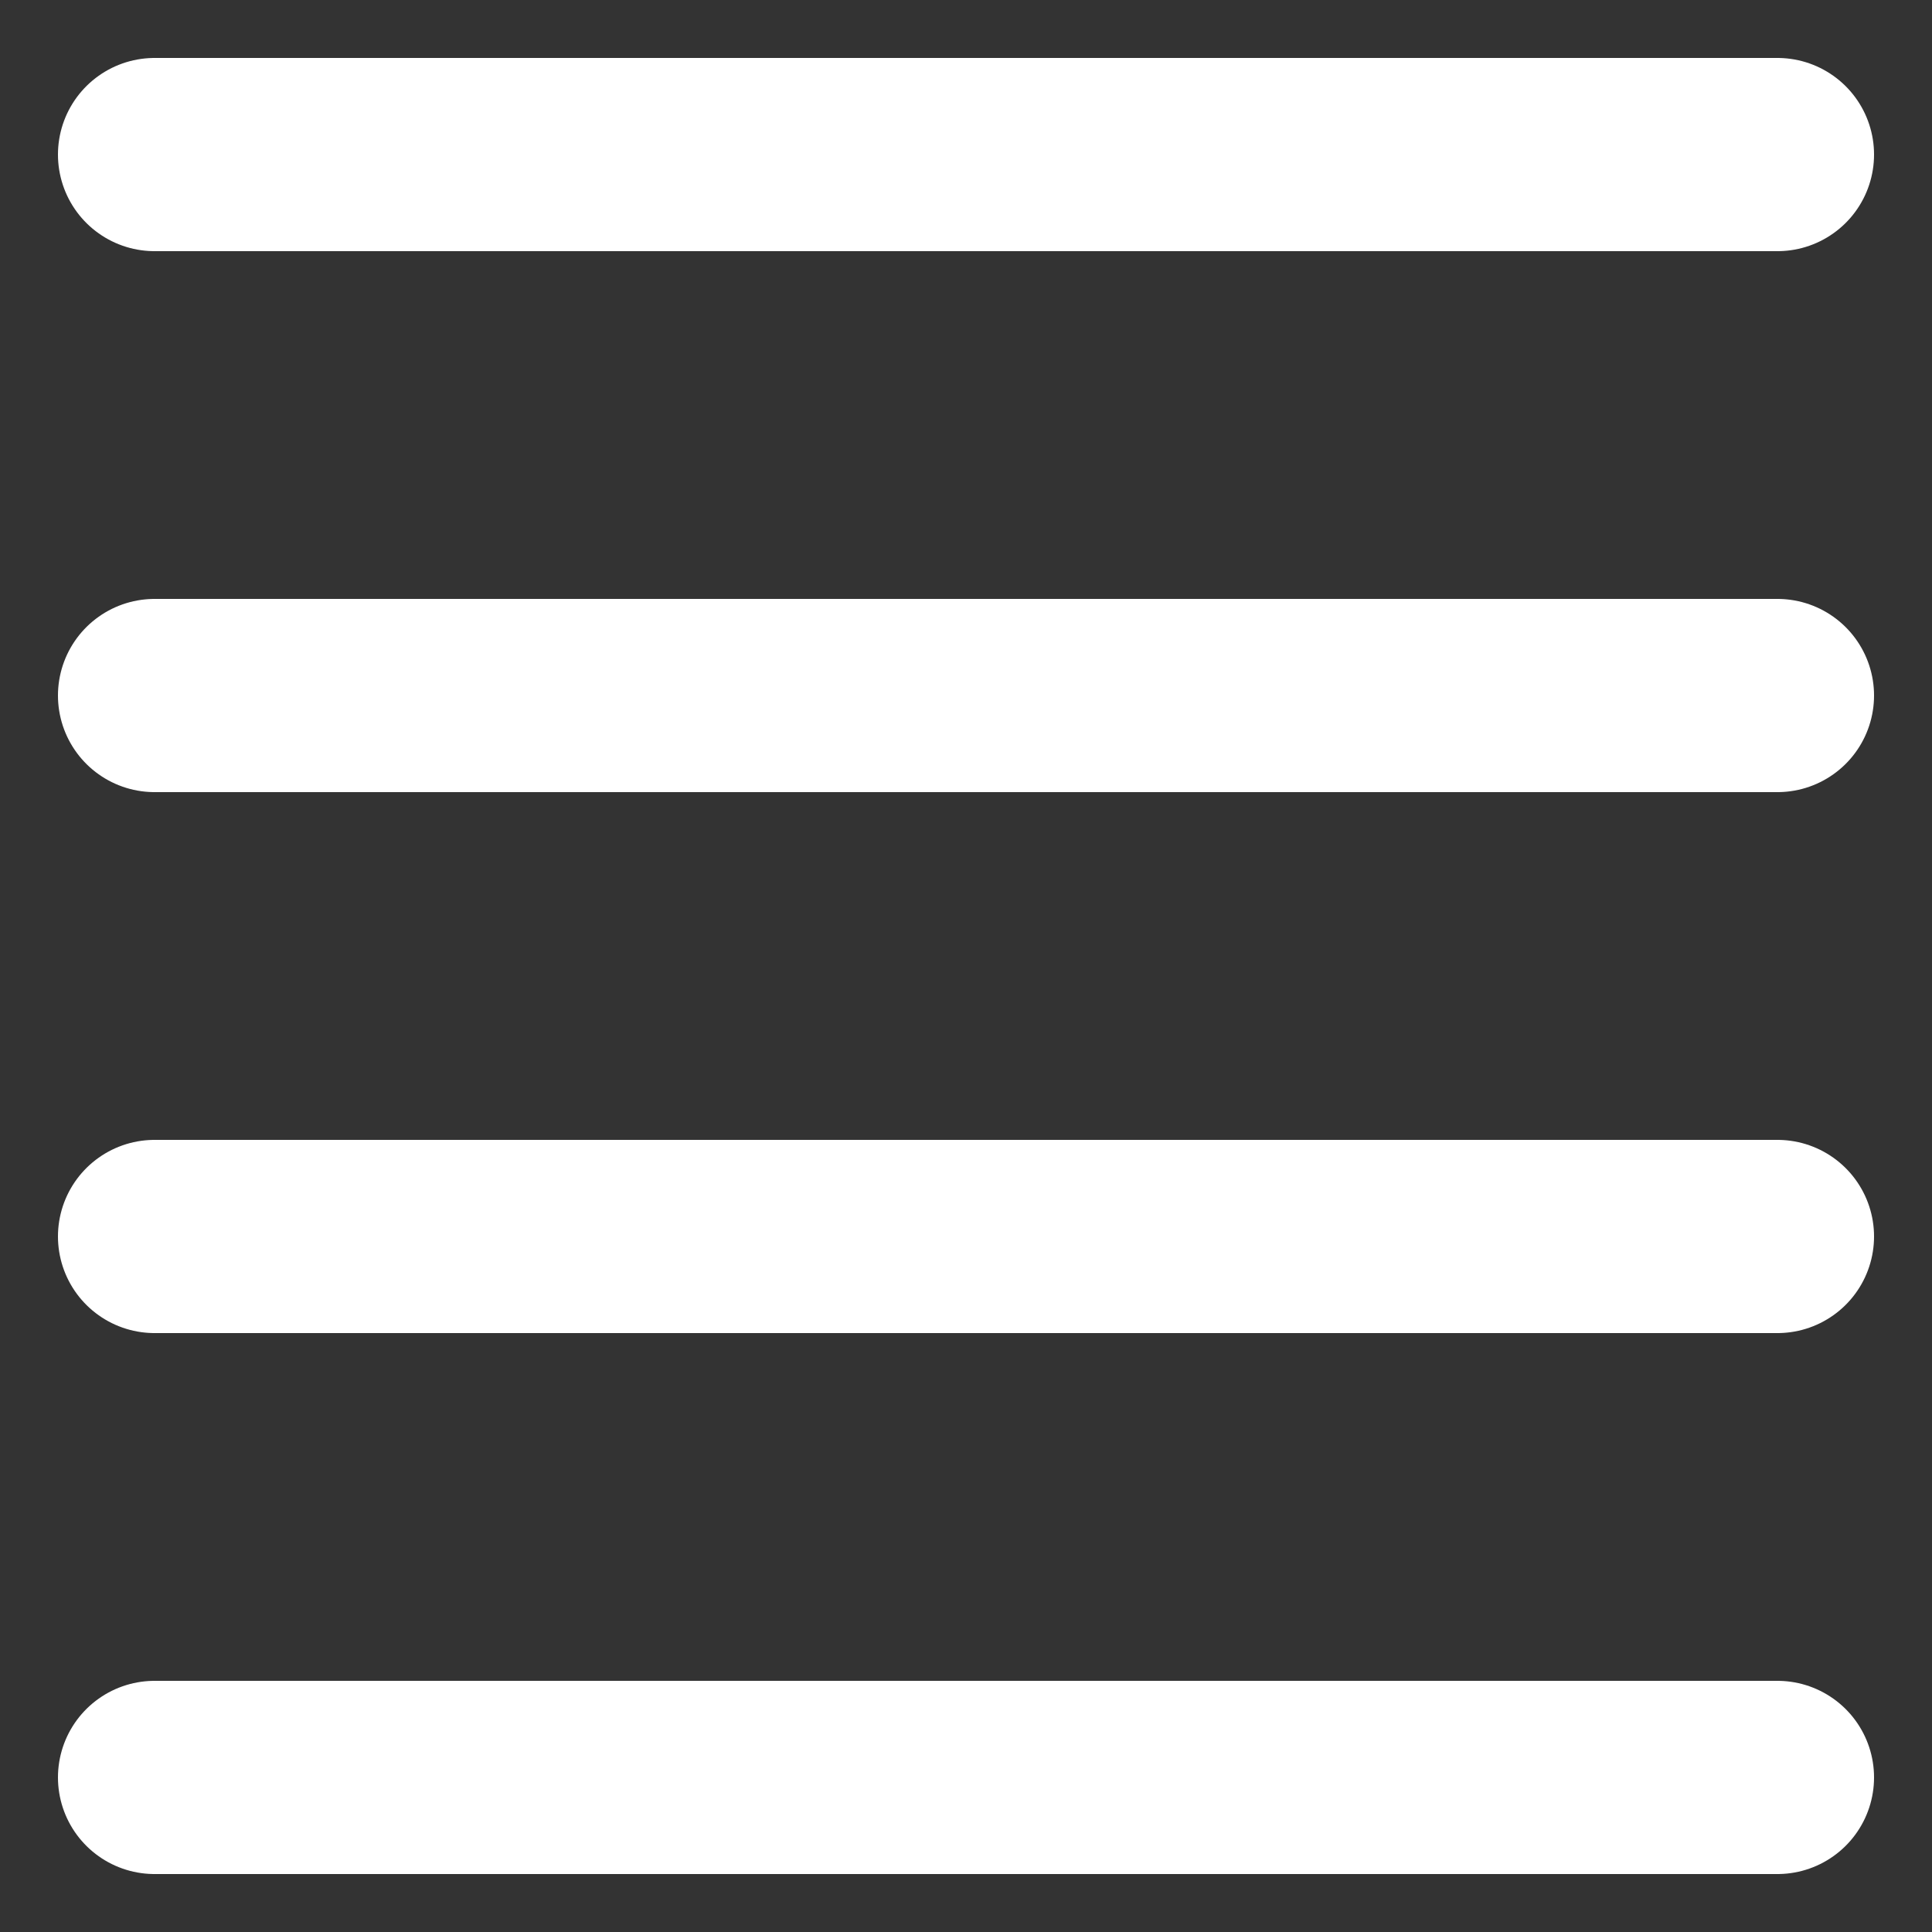
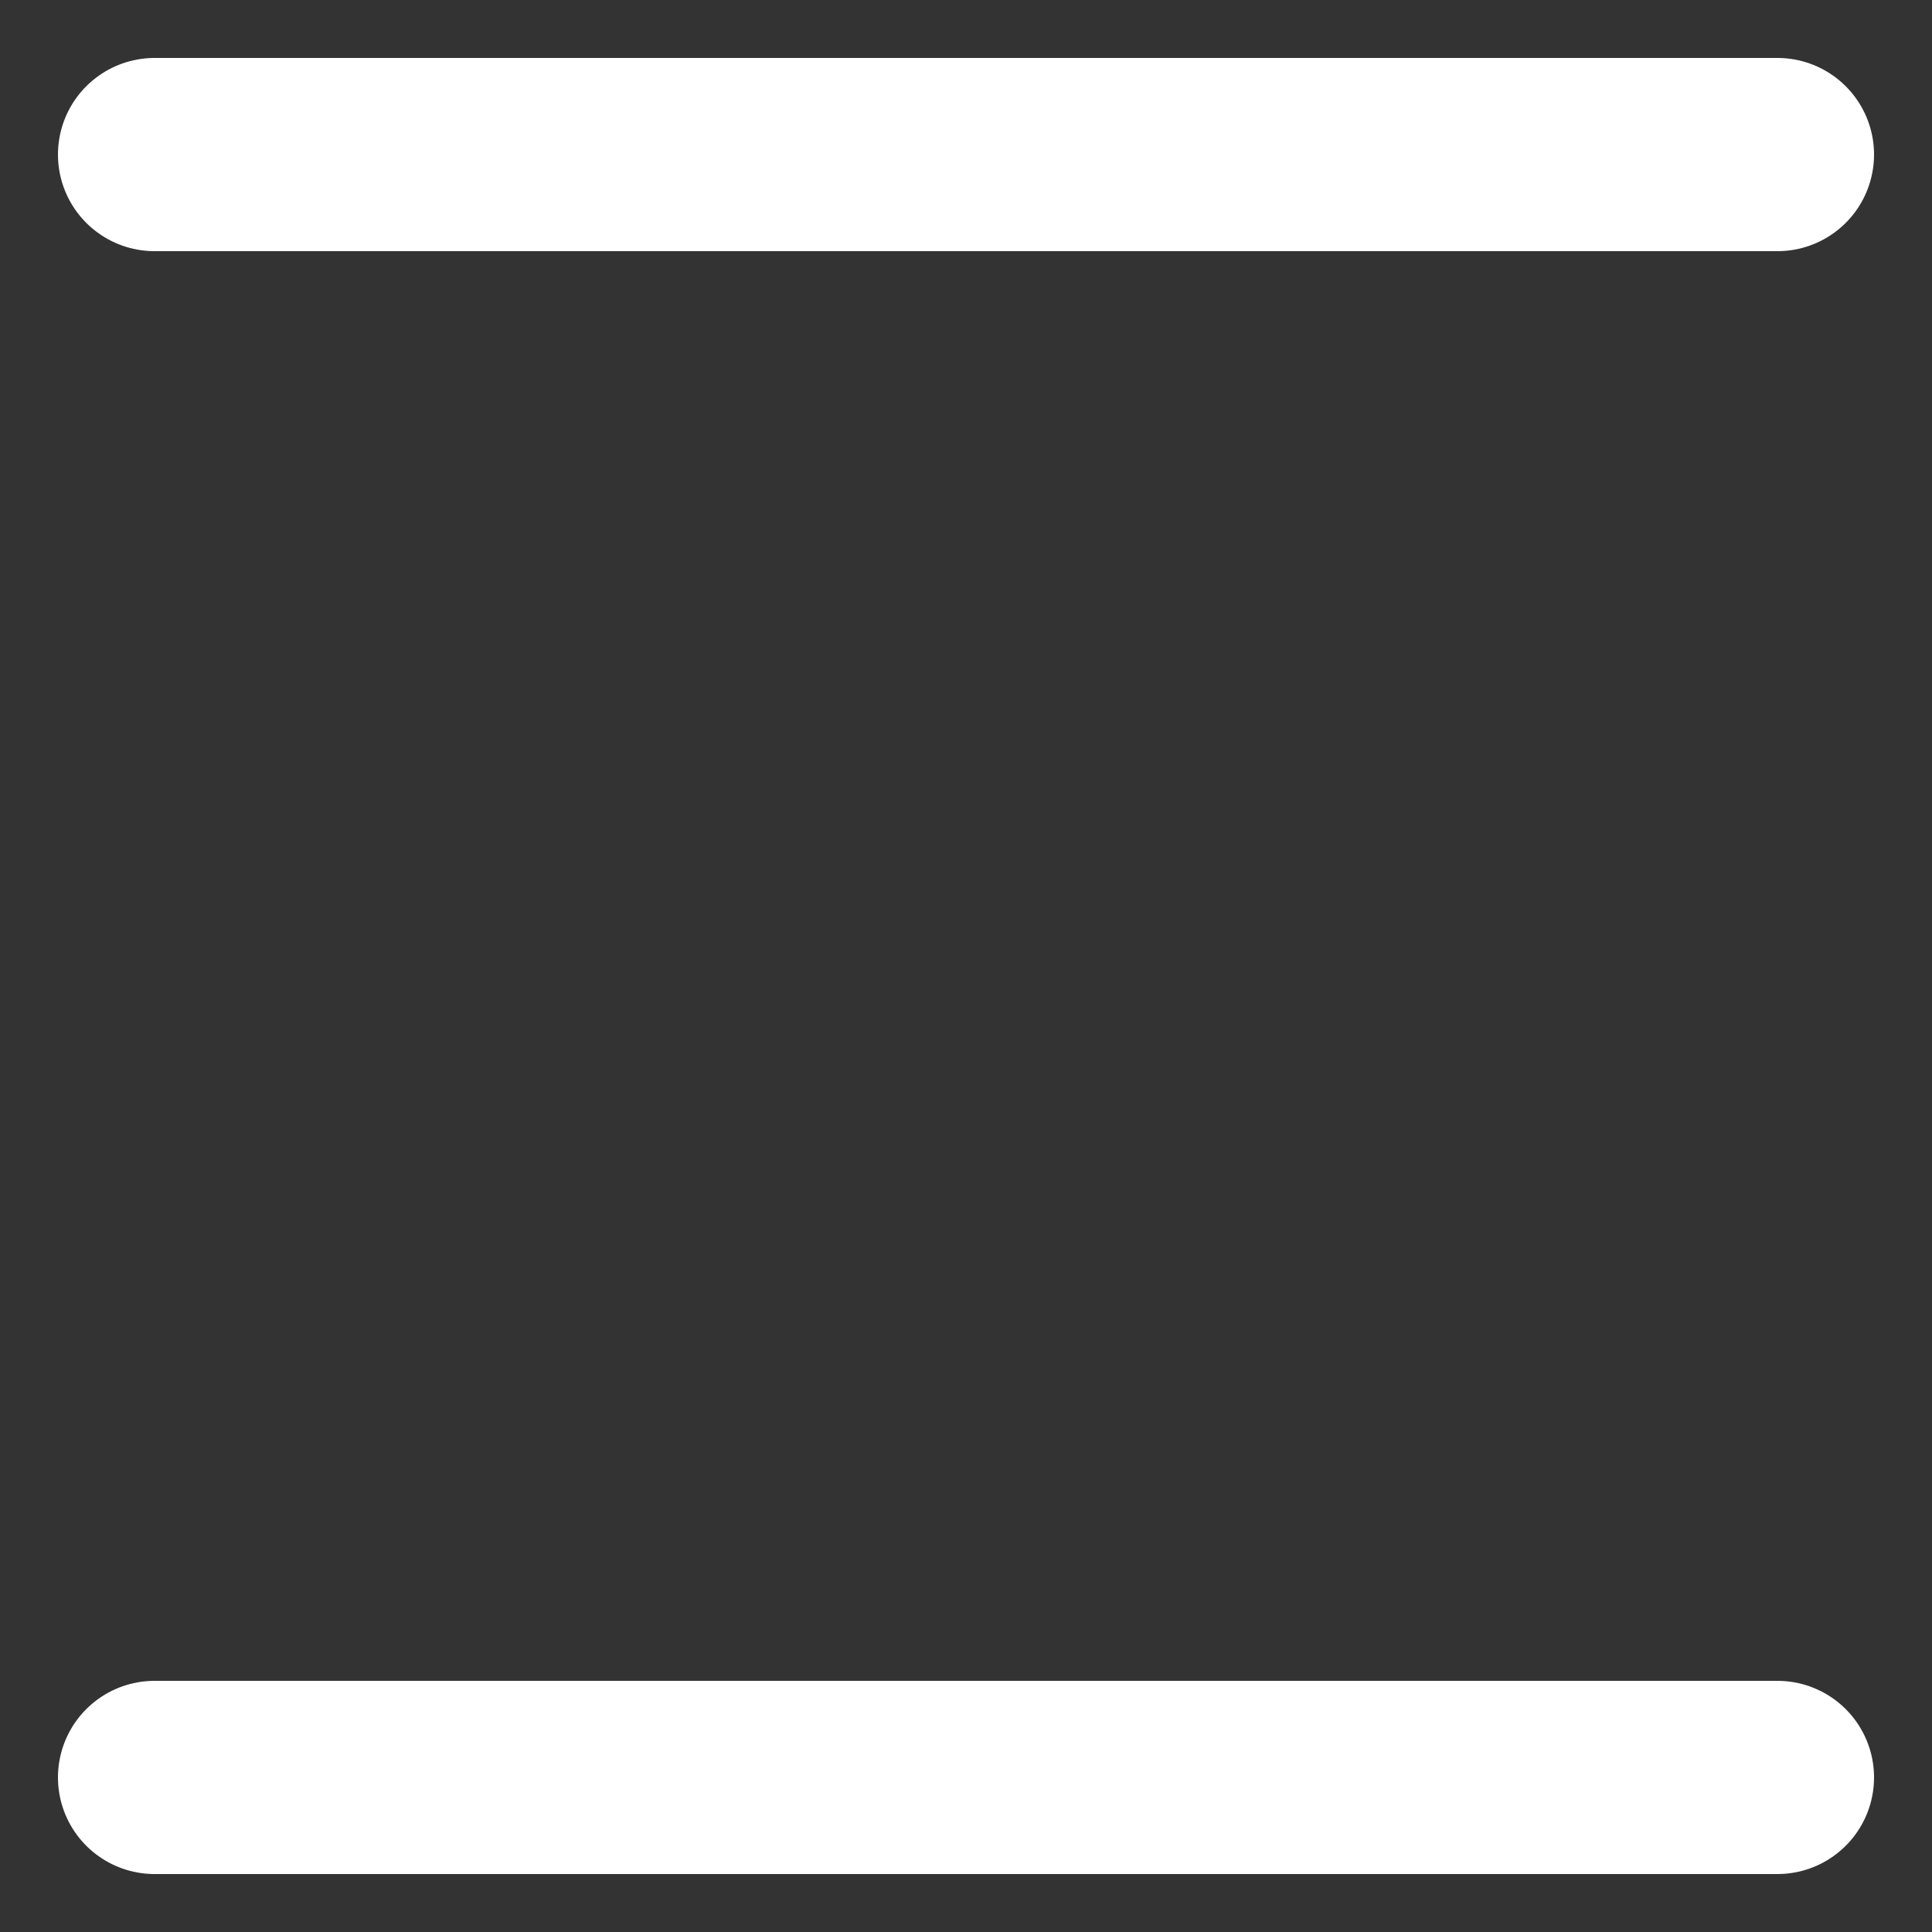
<svg xmlns="http://www.w3.org/2000/svg" width="25" height="25" viewBox="0 0 25 25" fill="none">
  <rect x="0" y="0" width="25" height="25" fill="#333333" stroke="none" />
  <path d="M2 2L23 2" stroke="white" stroke-width="2.5" stroke-linecap="round" />
-   <path d="M2 9L23 9" stroke="white" stroke-width="2.5" stroke-linecap="round" />
-   <path d="M2 16L23 16" stroke="white" stroke-width="2.5" stroke-linecap="round" />
  <path d="M2 23L23 23" stroke="white" stroke-width="2.5" stroke-linecap="round" />
</svg>